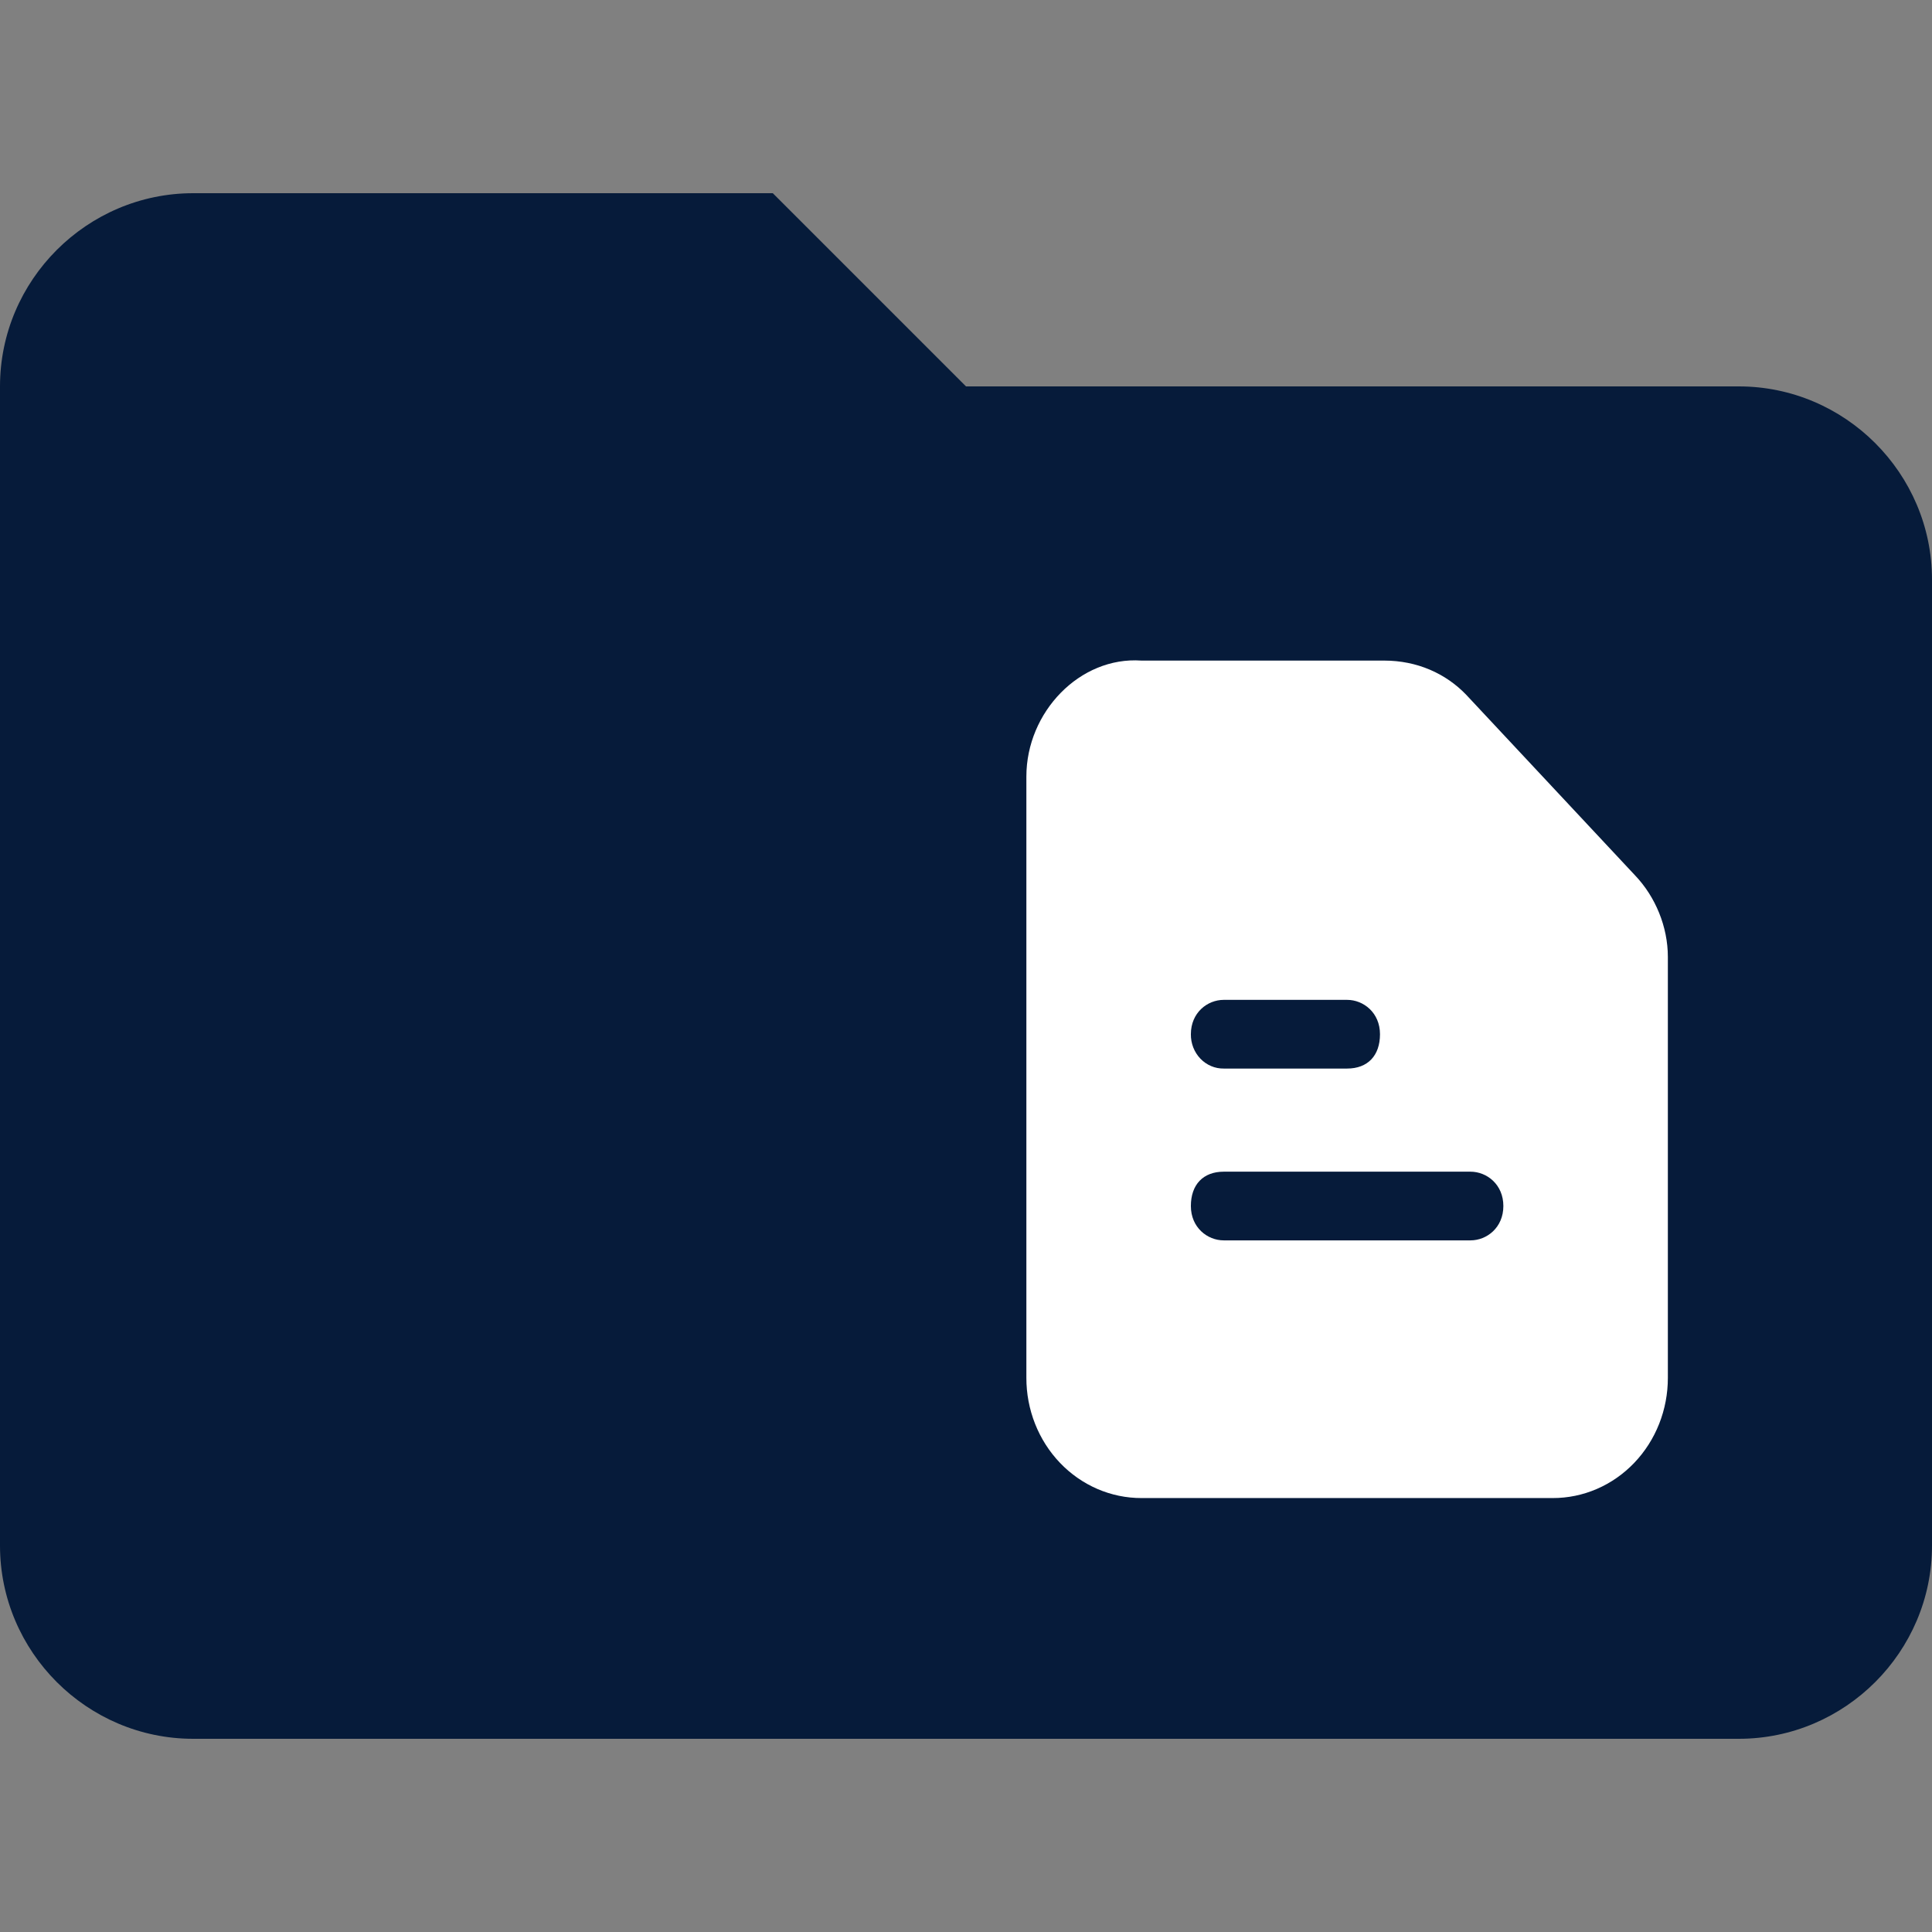
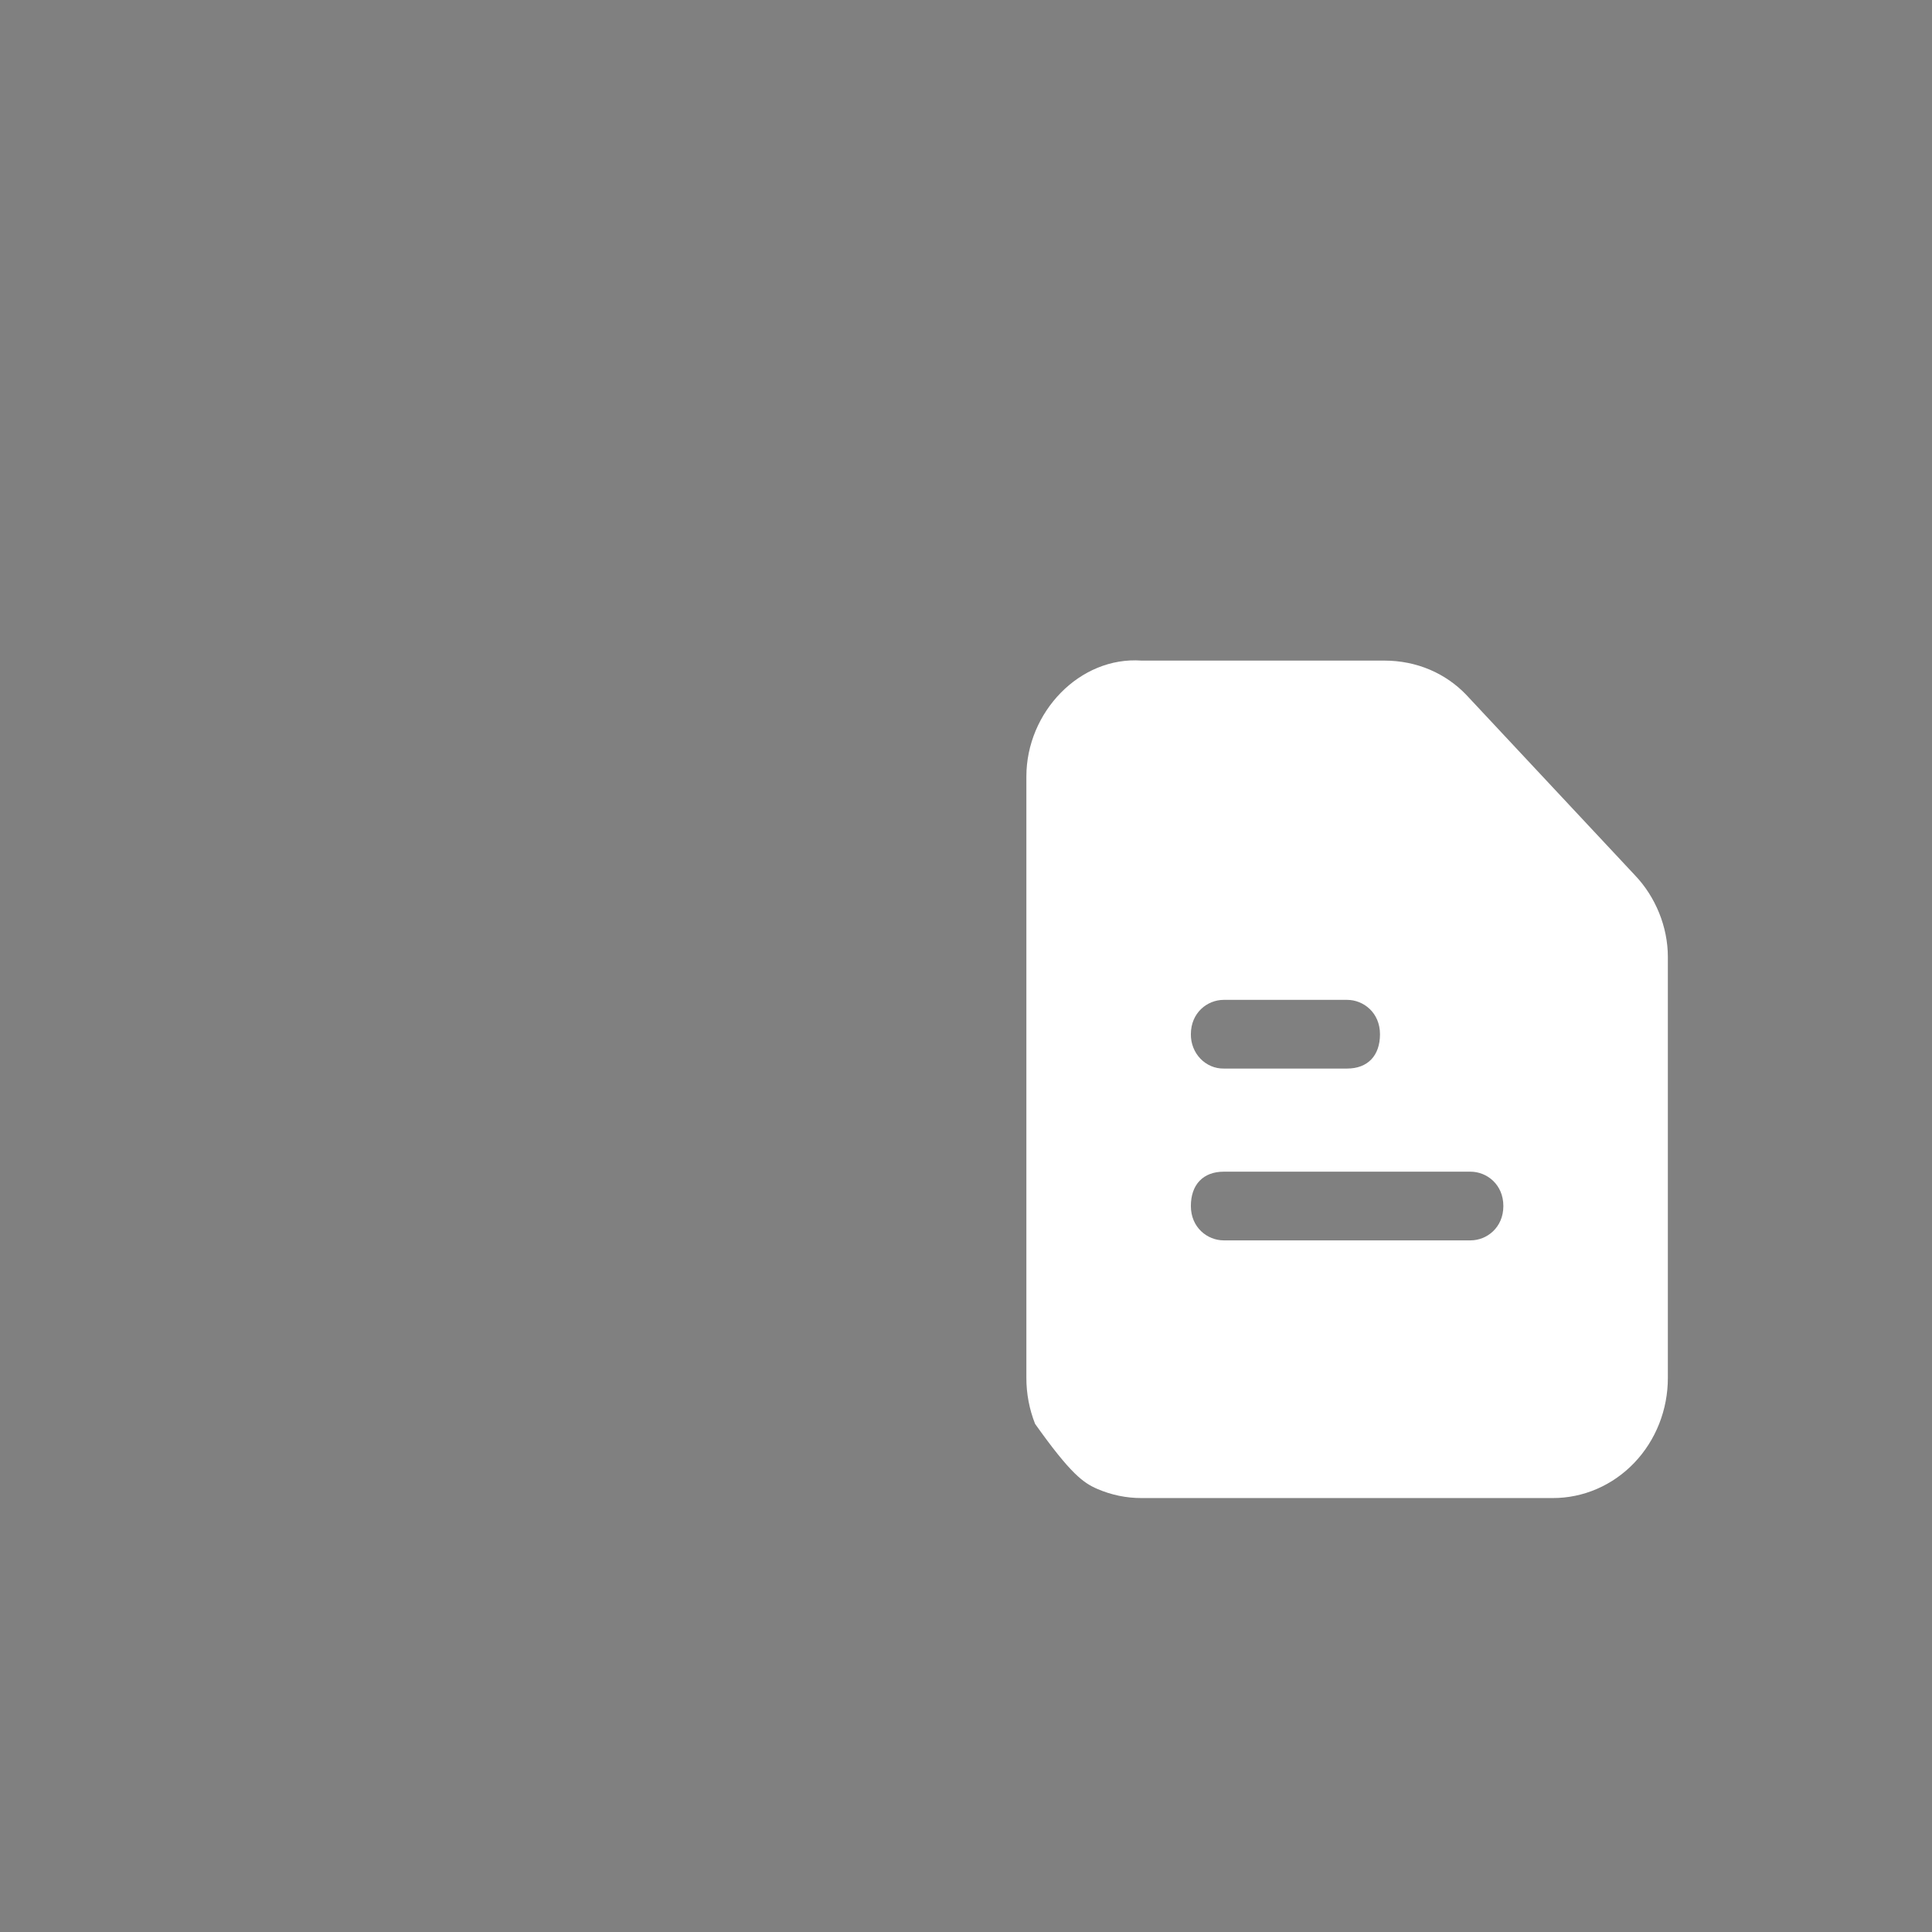
<svg xmlns="http://www.w3.org/2000/svg" width="512" height="512" viewBox="0 0 512 512" fill="none">
  <rect x="0" y="0" width="512" height="512" fill="#808080" stroke="none" />
-   <path d="M460.8 102.4H256L204.8 51.2H51.2C23.04 51.2 0 74.24 0 102.4V409.6C0 437.76 23.04 460.8 51.2 460.8H460.8C488.96 460.8 512 437.76 512 409.6V153.6C512 125.44 488.96 102.4 460.8 102.4ZM248.32 384L215.04 330.24L286.719 202.24L325.119 271.36L263.68 384H248.32ZM417.28 384H276.48L312.319 320H442.88L450.559 332.8L417.28 384ZM302.08 179.2H363.52L435.2 307.2H358.4L291.84 192L302.08 179.2Z" fill="#061B3A" />
-   <rect x="215" y="169" width="297" height="234" fill="#061B3A" />
-   <path d="M433.287 231.962L388.599 184.164C383.159 178.47 375.53 175.062 366.817 175.062H302.504C286.163 173.919 272 188.715 272 205.788V365.131C271.993 369.319 272.778 373.468 274.309 377.338C275.84 381.209 278.088 384.725 280.923 387.686C283.758 390.647 287.125 392.994 290.83 394.592C294.535 396.19 298.506 397.009 302.515 397H411.485C415.494 397.009 419.465 396.19 423.17 394.592C426.875 392.994 430.242 390.647 433.077 387.686C435.912 384.725 438.16 381.209 439.691 377.338C441.222 373.468 442.007 369.319 442 365.131V253.596C442 245.626 438.727 237.656 433.287 231.962ZM324.307 264.974H357C361.356 264.974 365.712 268.393 365.712 274.076C365.712 279.771 362.451 283.178 357 283.178H324.307C323.158 283.195 322.018 282.97 320.954 282.519C319.89 282.067 318.923 281.397 318.111 280.549C317.299 279.7 316.658 278.69 316.226 277.579C315.793 276.467 315.579 275.276 315.594 274.076C315.594 268.382 319.951 264.974 324.307 264.974ZM389.693 328.711H324.307C319.951 328.711 315.594 325.293 315.594 319.609C315.594 313.926 318.856 310.507 324.307 310.507H389.693C394.049 310.507 398.406 313.915 398.406 319.609C398.406 325.304 394.049 328.711 389.693 328.711Z" fill="white" />
+   <path d="M433.287 231.962L388.599 184.164C383.159 178.47 375.53 175.062 366.817 175.062H302.504C286.163 173.919 272 188.715 272 205.788V365.131C271.993 369.319 272.778 373.468 274.309 377.338C283.758 390.647 287.125 392.994 290.83 394.592C294.535 396.19 298.506 397.009 302.515 397H411.485C415.494 397.009 419.465 396.19 423.17 394.592C426.875 392.994 430.242 390.647 433.077 387.686C435.912 384.725 438.16 381.209 439.691 377.338C441.222 373.468 442.007 369.319 442 365.131V253.596C442 245.626 438.727 237.656 433.287 231.962ZM324.307 264.974H357C361.356 264.974 365.712 268.393 365.712 274.076C365.712 279.771 362.451 283.178 357 283.178H324.307C323.158 283.195 322.018 282.97 320.954 282.519C319.89 282.067 318.923 281.397 318.111 280.549C317.299 279.7 316.658 278.69 316.226 277.579C315.793 276.467 315.579 275.276 315.594 274.076C315.594 268.382 319.951 264.974 324.307 264.974ZM389.693 328.711H324.307C319.951 328.711 315.594 325.293 315.594 319.609C315.594 313.926 318.856 310.507 324.307 310.507H389.693C394.049 310.507 398.406 313.915 398.406 319.609C398.406 325.304 394.049 328.711 389.693 328.711Z" fill="white" />
</svg>